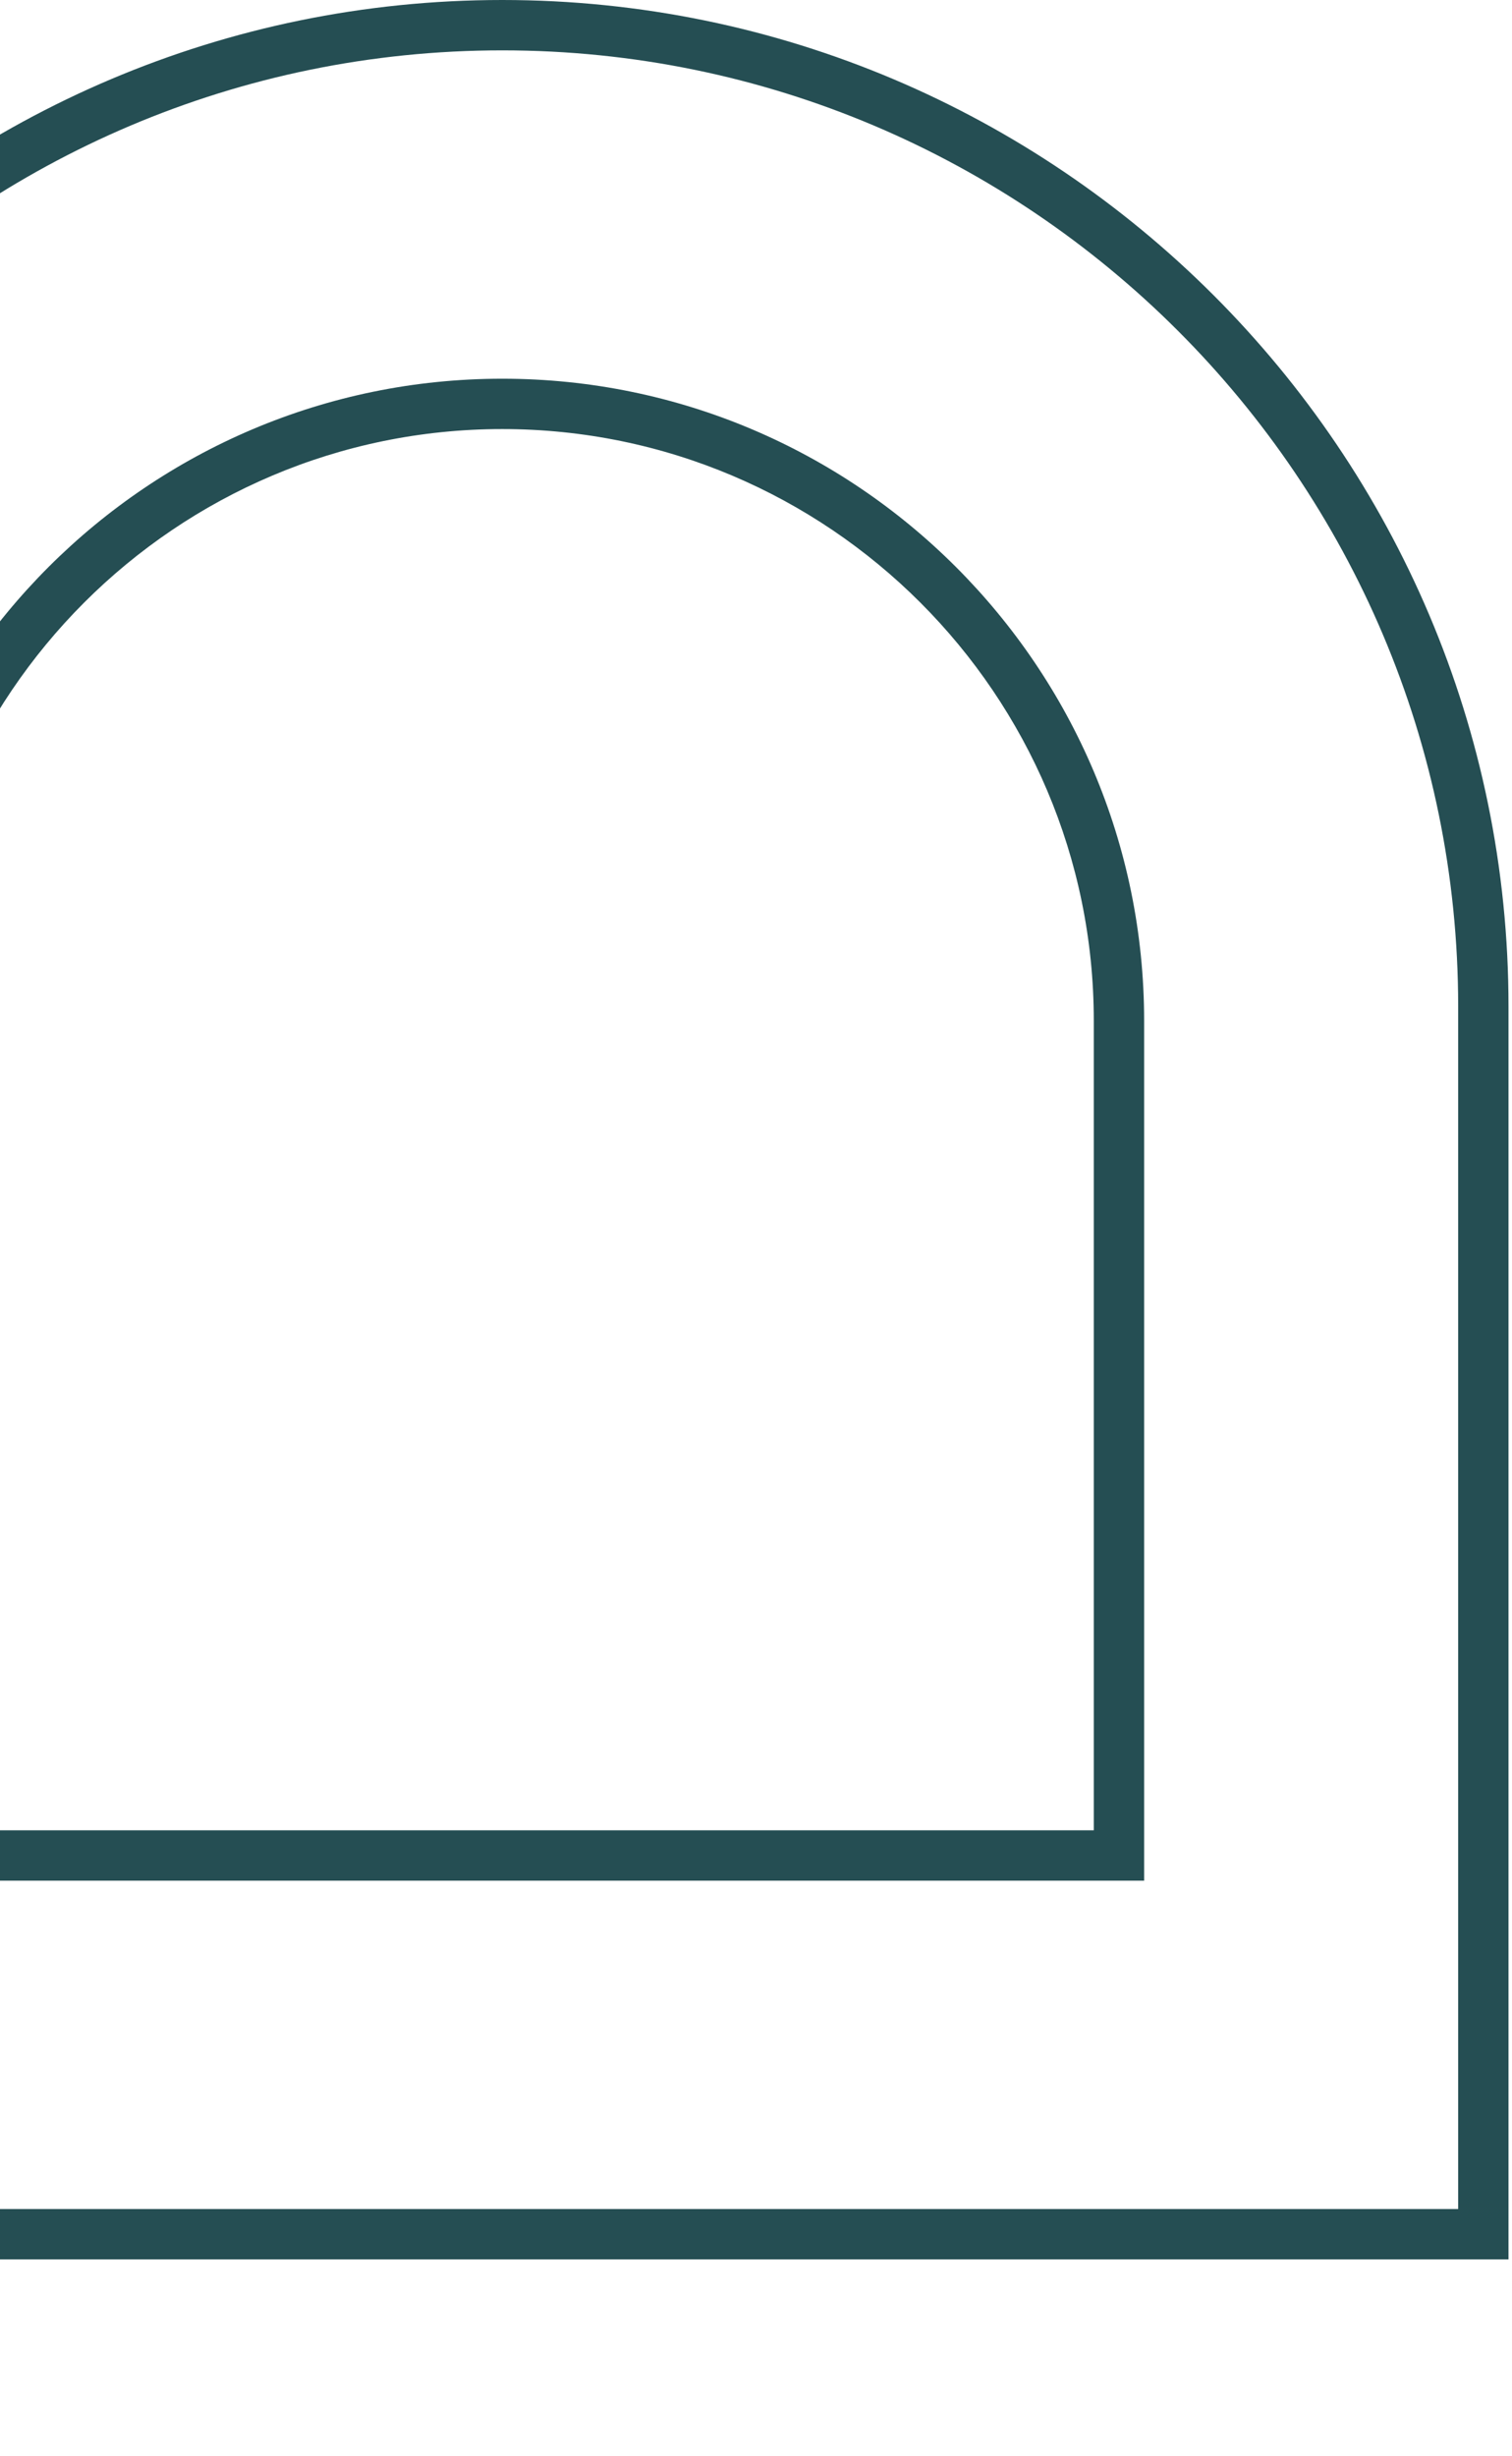
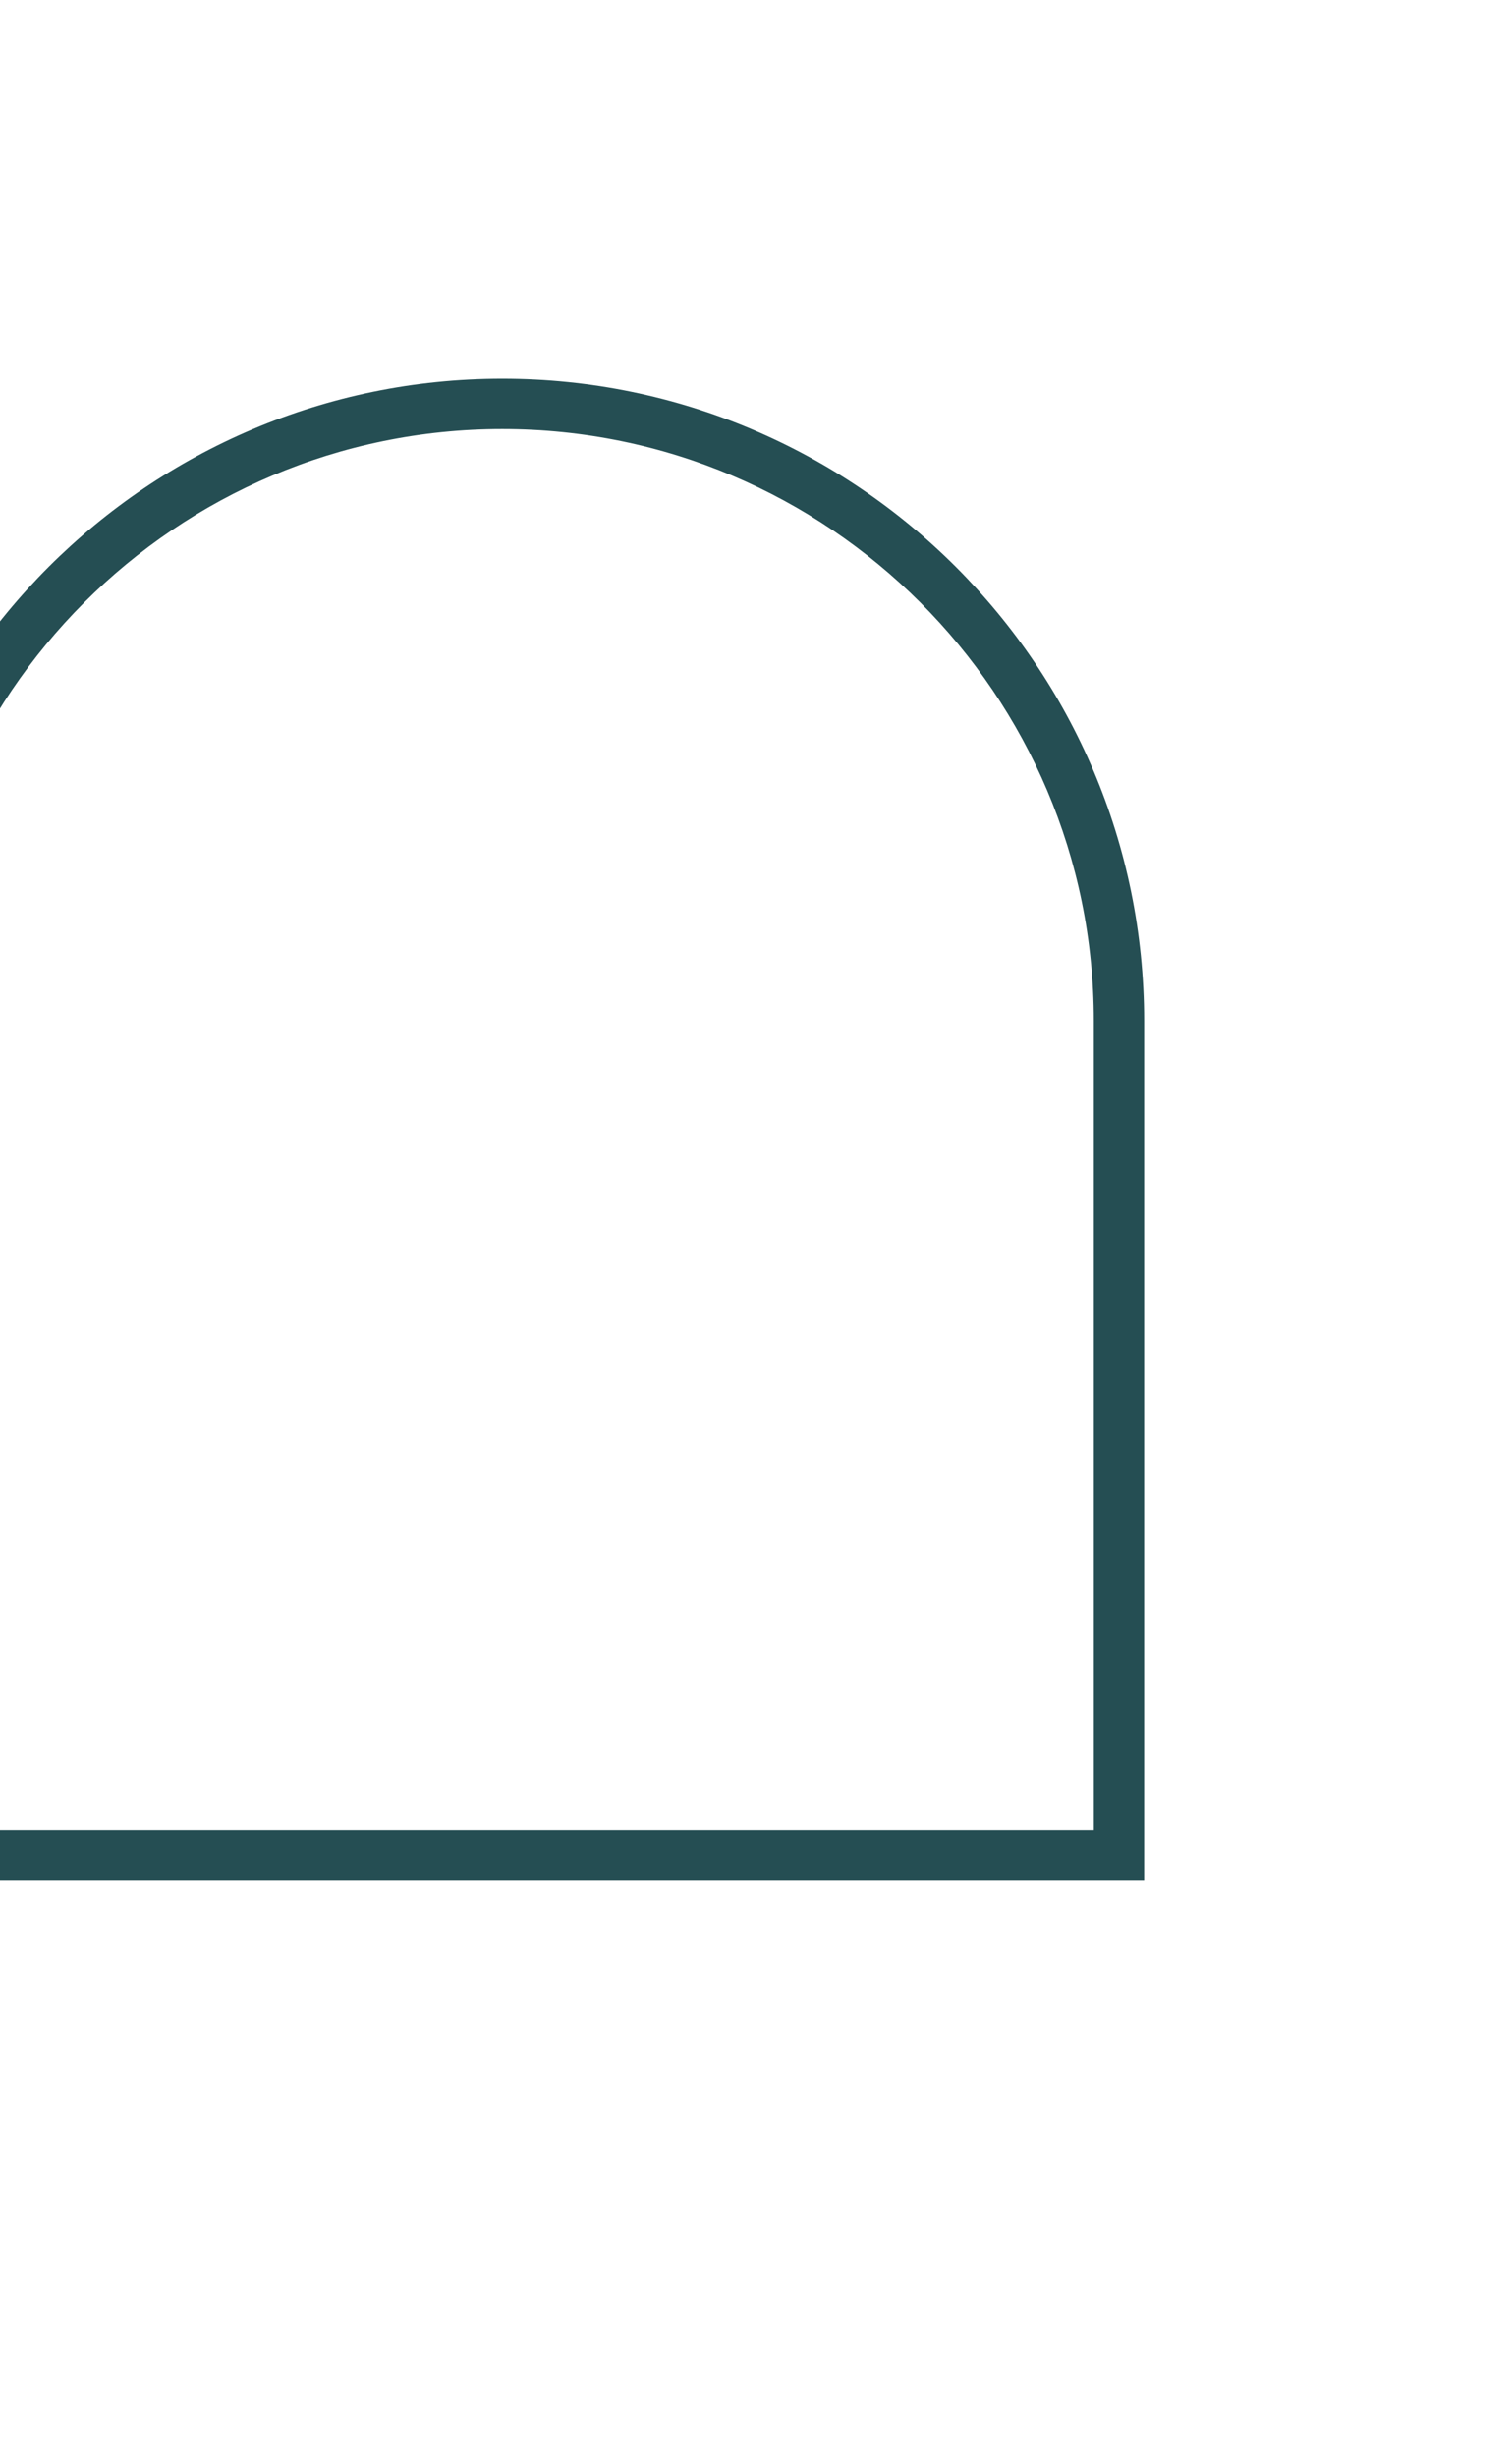
<svg xmlns="http://www.w3.org/2000/svg" width="210" height="341" viewBox="0 0 210 341" fill="none">
-   <path d="M209.515 313.739H-70V139.757C-70 62.694 -7.307 0 69.757 0C146.821 0 209.515 62.694 209.515 139.757V313.739ZM-63.008 306.747H202.523V139.757C202.523 66.55 142.965 6.992 69.757 6.992C-3.45 6.992 -63.008 66.55 -63.008 139.757L-63.008 306.747Z" fill="#254E53" />
  <path d="M158.907 261.149H-19.392V141.738C-19.392 92.58 20.599 52.588 69.757 52.588C118.916 52.588 158.907 92.58 158.907 141.738L158.907 261.149ZM-12.4 254.157H151.915V141.738C151.915 96.436 115.06 59.58 69.757 59.58C24.455 59.58 -12.4 96.436 -12.4 141.738V254.157Z" fill="#254E53" />
</svg>